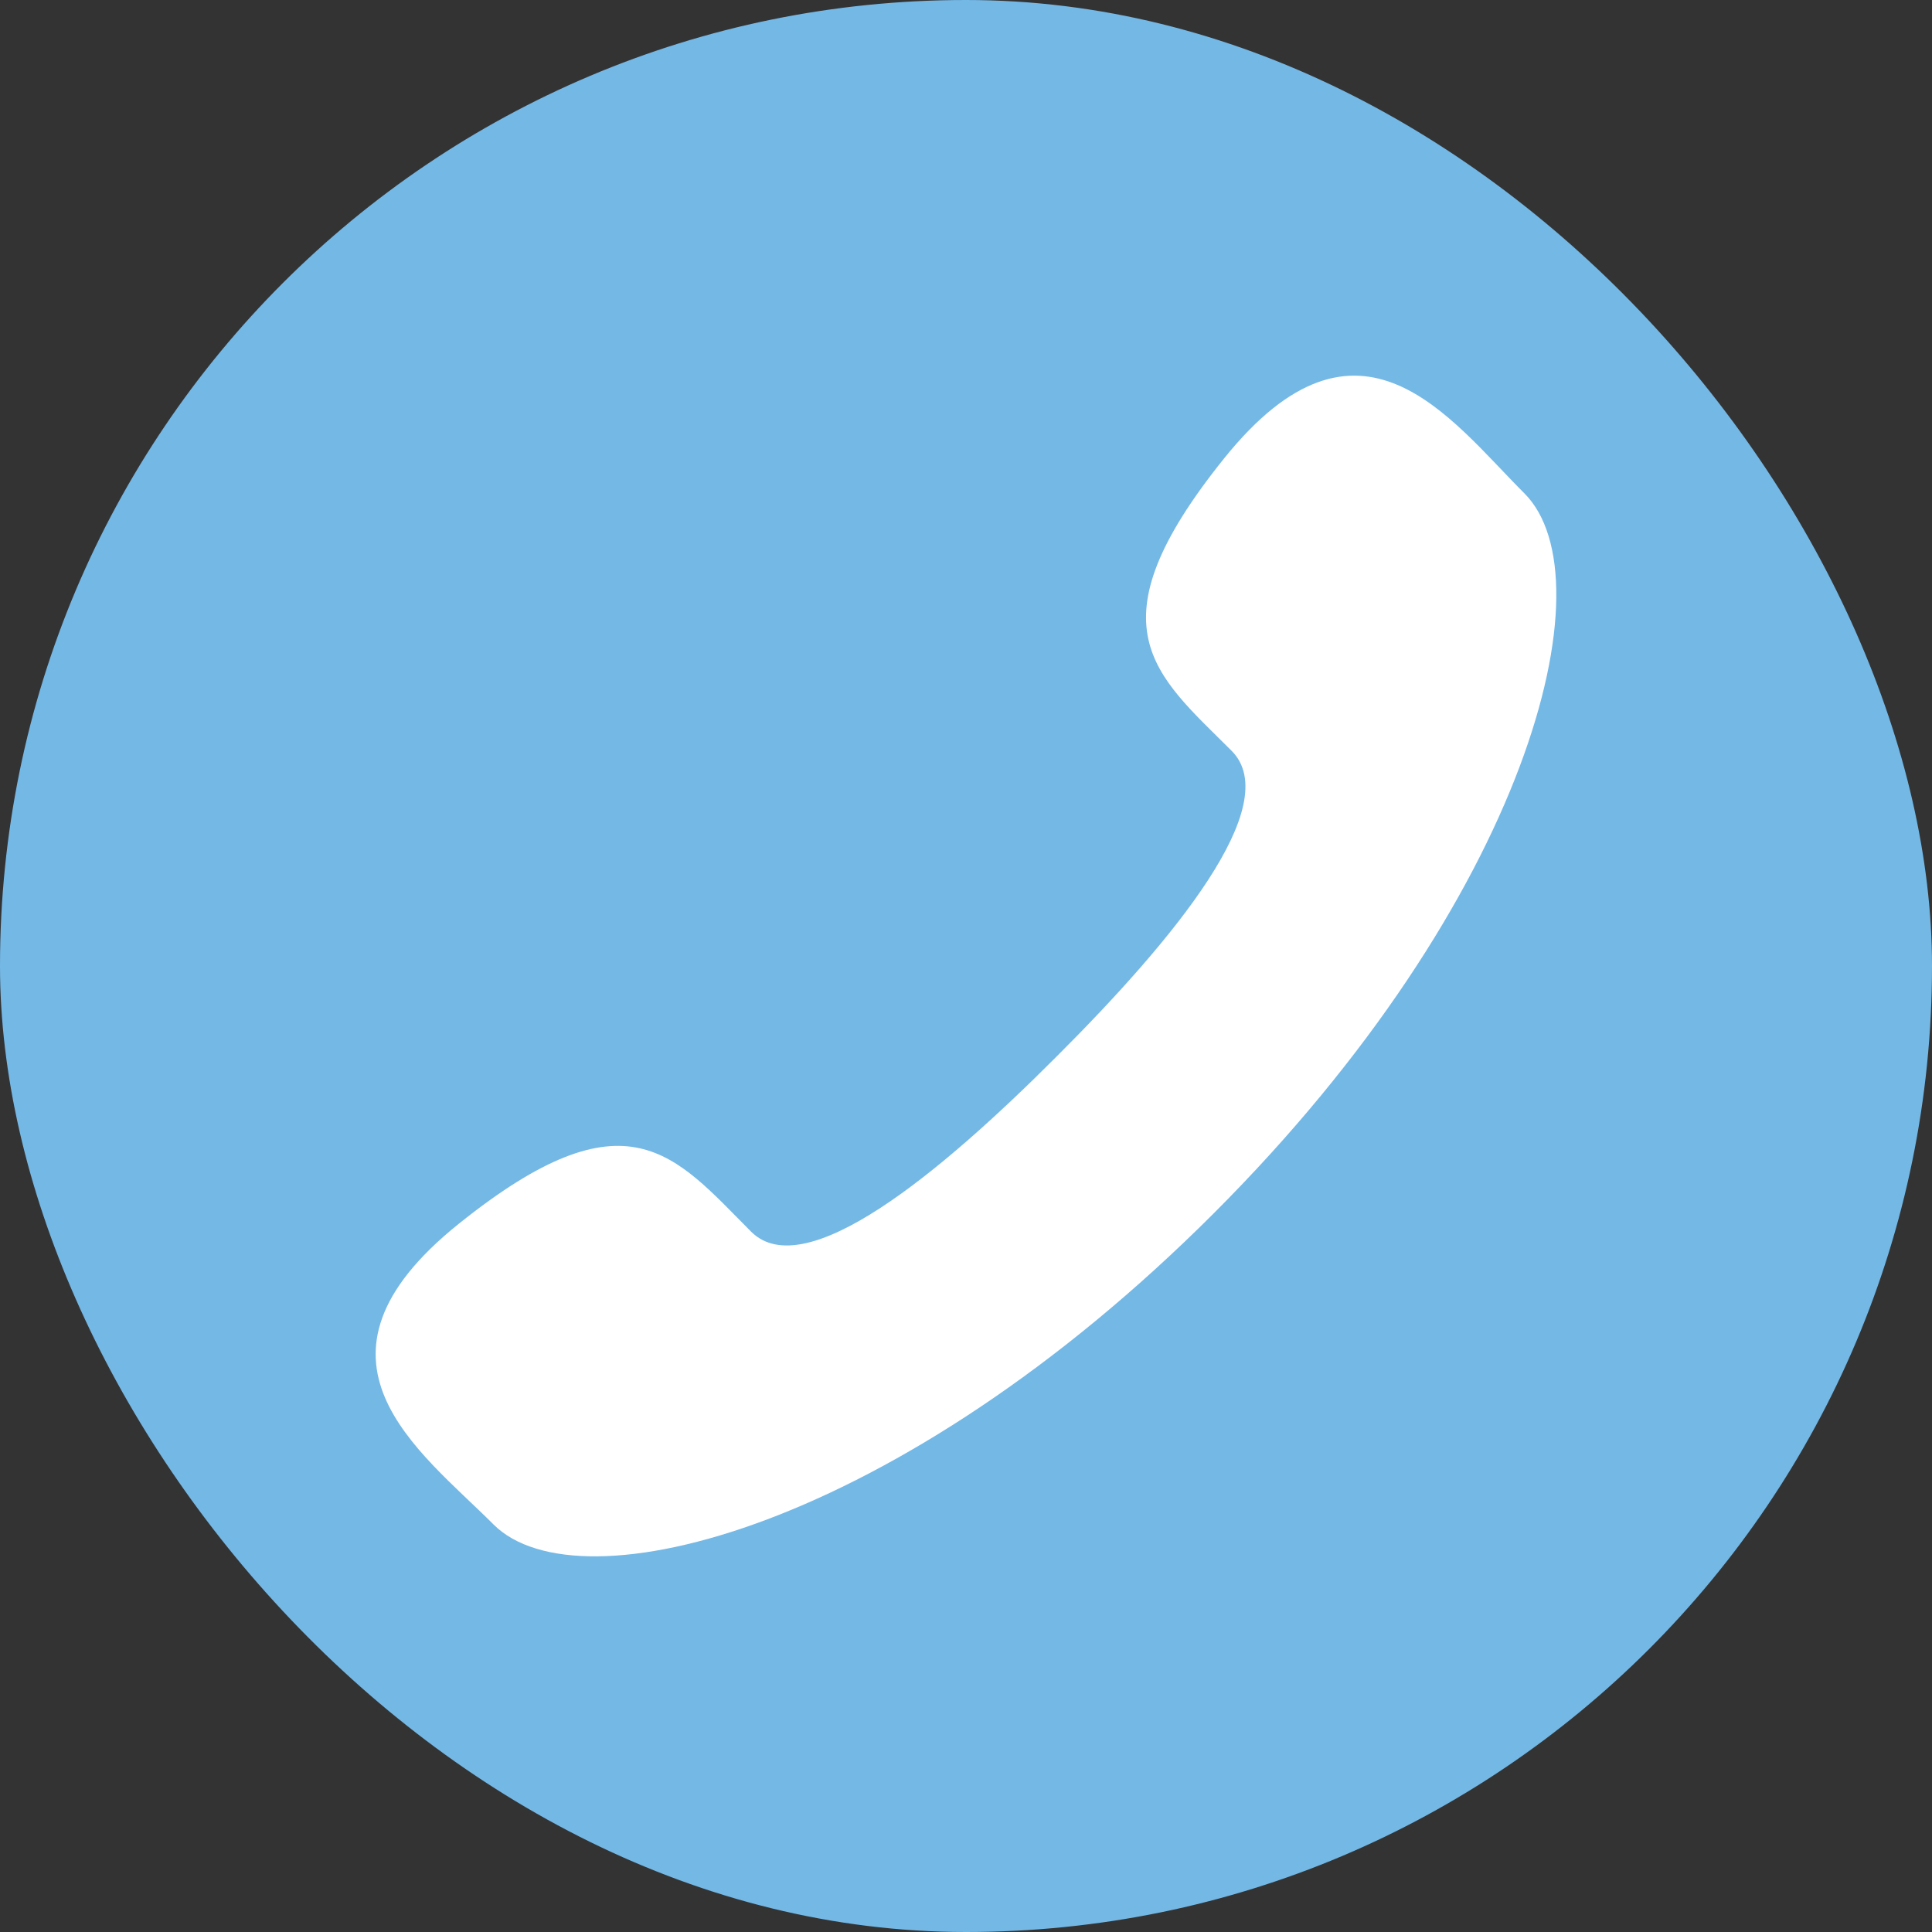
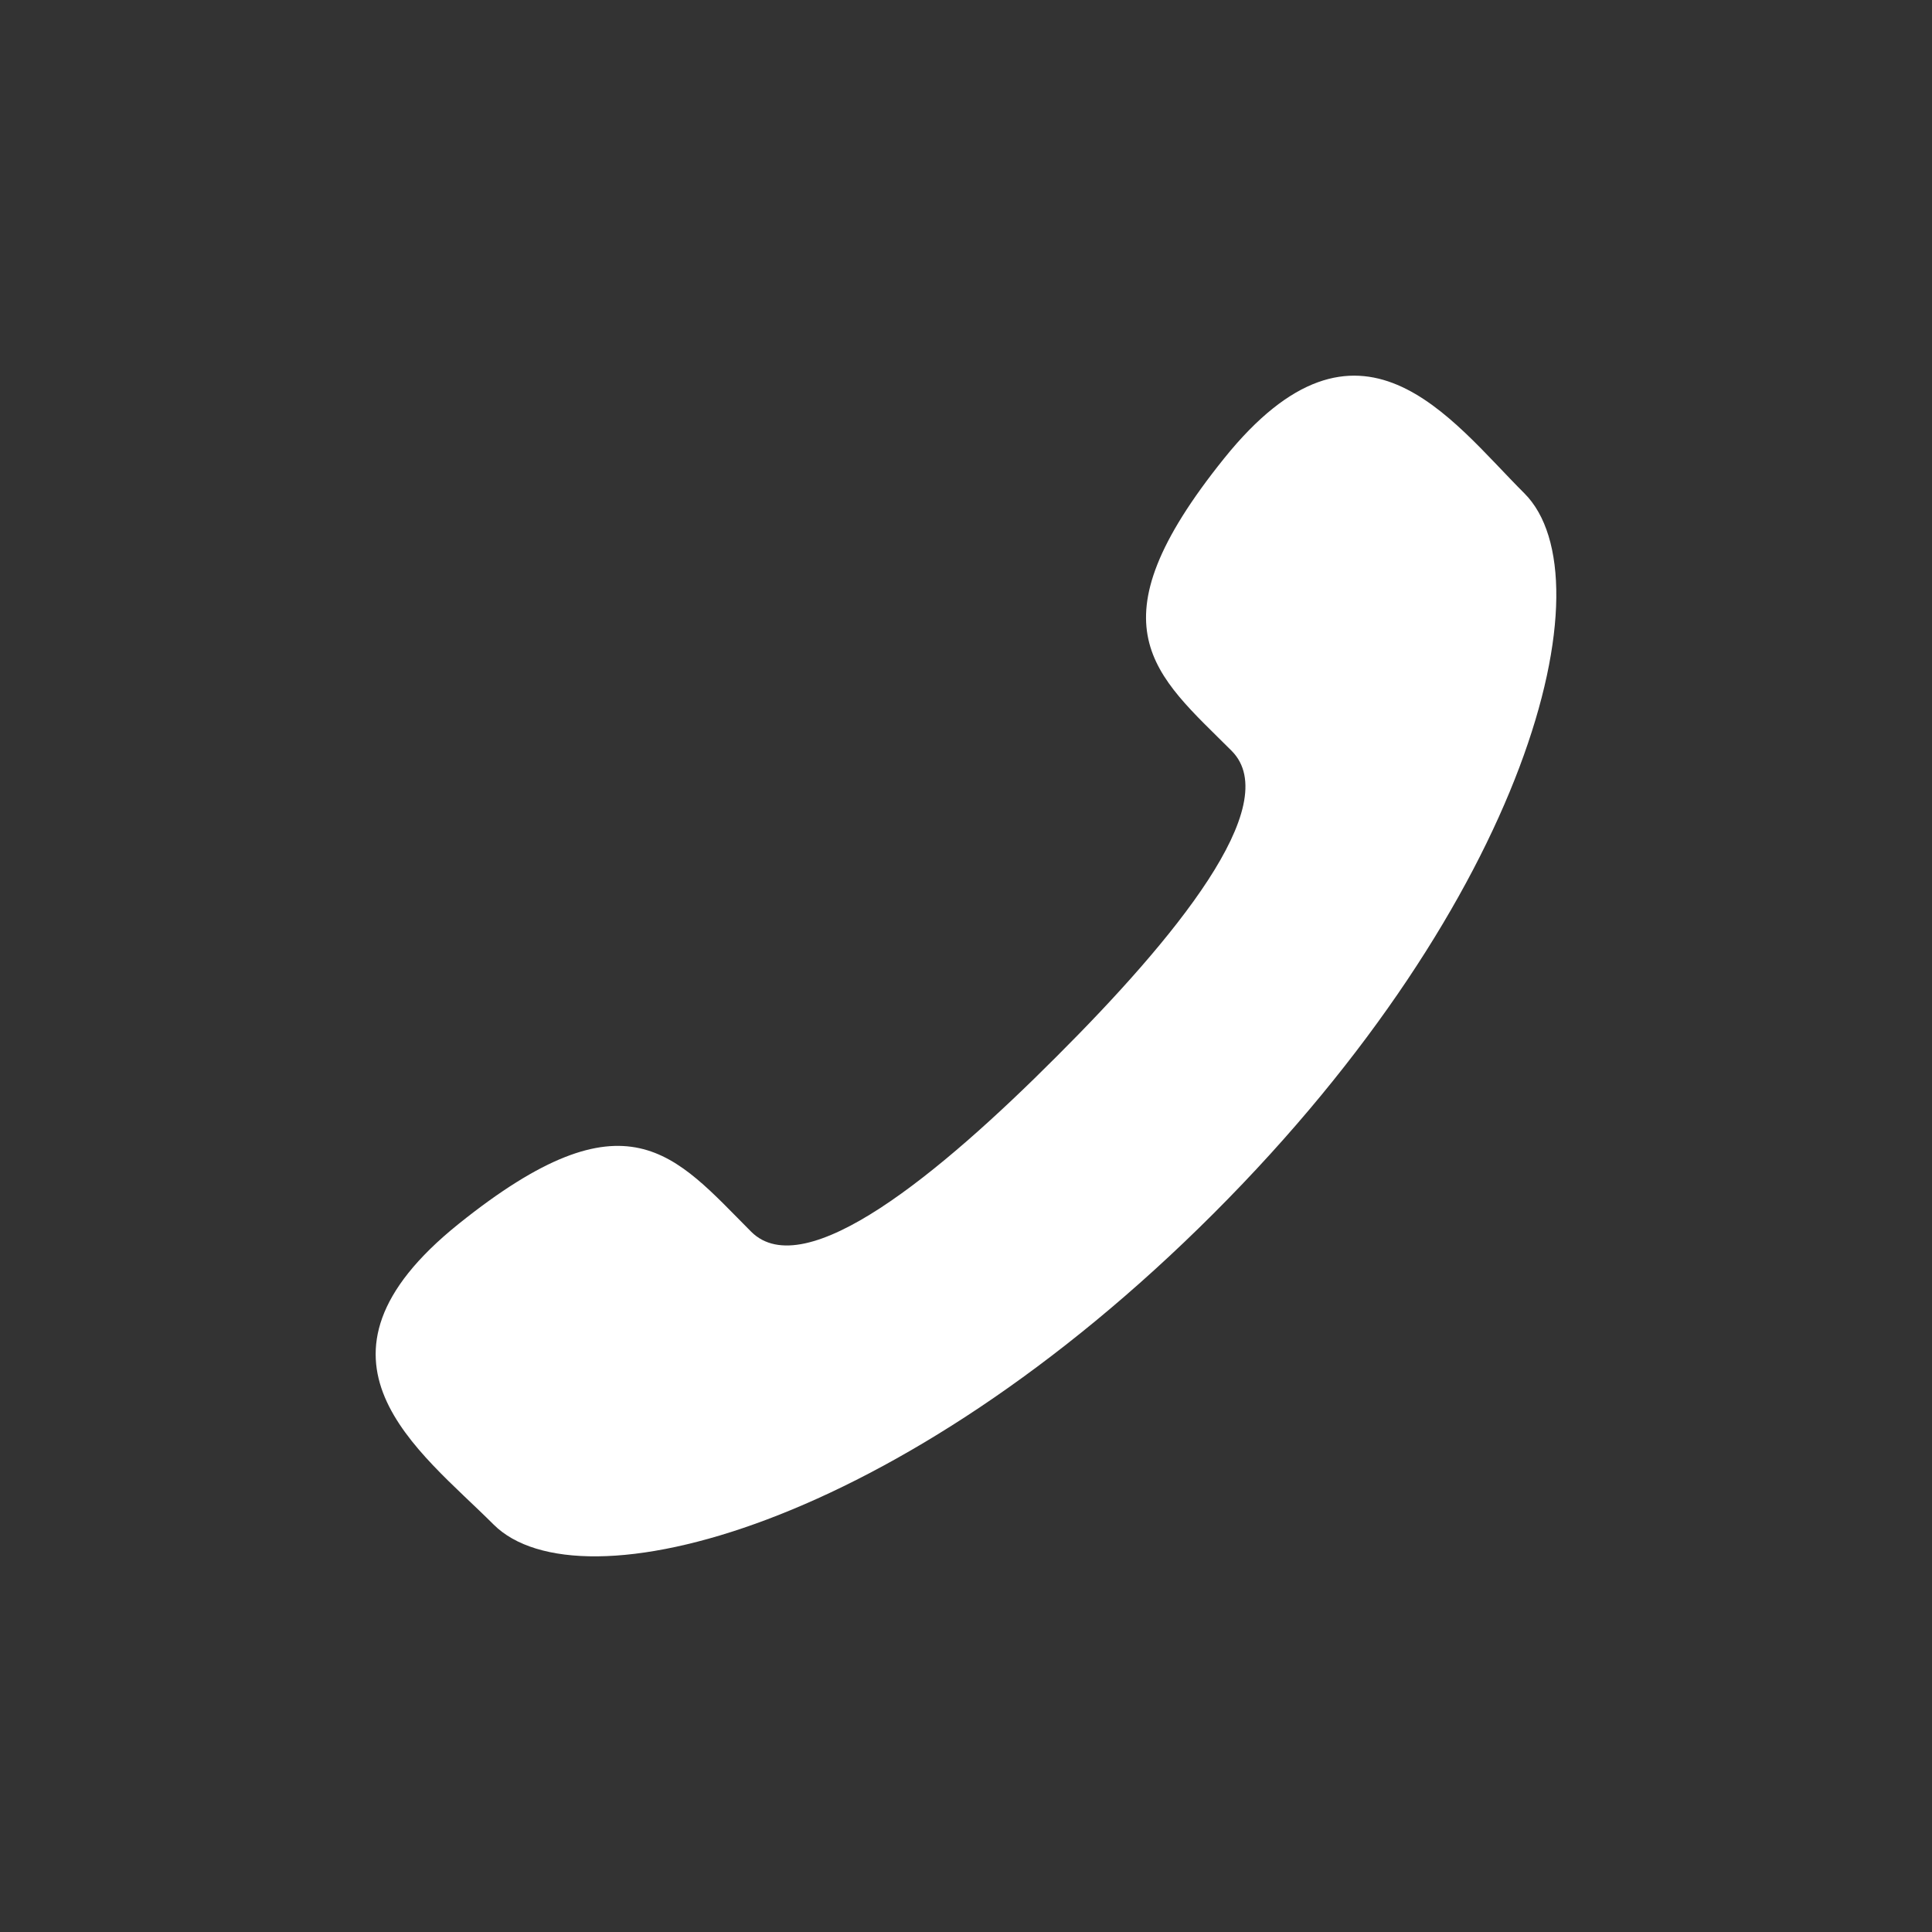
<svg xmlns="http://www.w3.org/2000/svg" width="36" height="36" viewBox="0 0 36 36" fill="none">
  <rect x="0" y="0" width="36" height="36" fill="#333333" stroke="none" />
-   <rect width="36" height="36" rx="18" fill="#74B8E6" />
-   <path d="M19.688 19.687C17.514 21.867 14.995 23.948 13.997 22.951C12.57 21.521 11.691 20.28 8.543 22.808C5.396 25.337 7.814 27.023 9.196 28.406C10.79 30.001 16.735 28.489 22.613 22.612C28.491 16.736 30 10.789 28.405 9.193C27.02 7.813 25.338 5.398 22.81 8.541C20.283 11.683 21.524 12.565 22.95 13.991C23.948 14.994 21.867 17.512 19.688 19.687Z" fill="white" />
+   <path d="M19.688 19.687C17.514 21.867 14.995 23.948 13.997 22.951C12.57 21.521 11.691 20.28 8.543 22.808C5.396 25.337 7.814 27.023 9.196 28.406C10.79 30.001 16.735 28.489 22.613 22.612C28.491 16.736 30 10.789 28.405 9.193C27.02 7.813 25.338 5.398 22.81 8.541C20.283 11.683 21.524 12.565 22.95 13.991C23.948 14.994 21.867 17.512 19.688 19.687" fill="white" />
</svg>